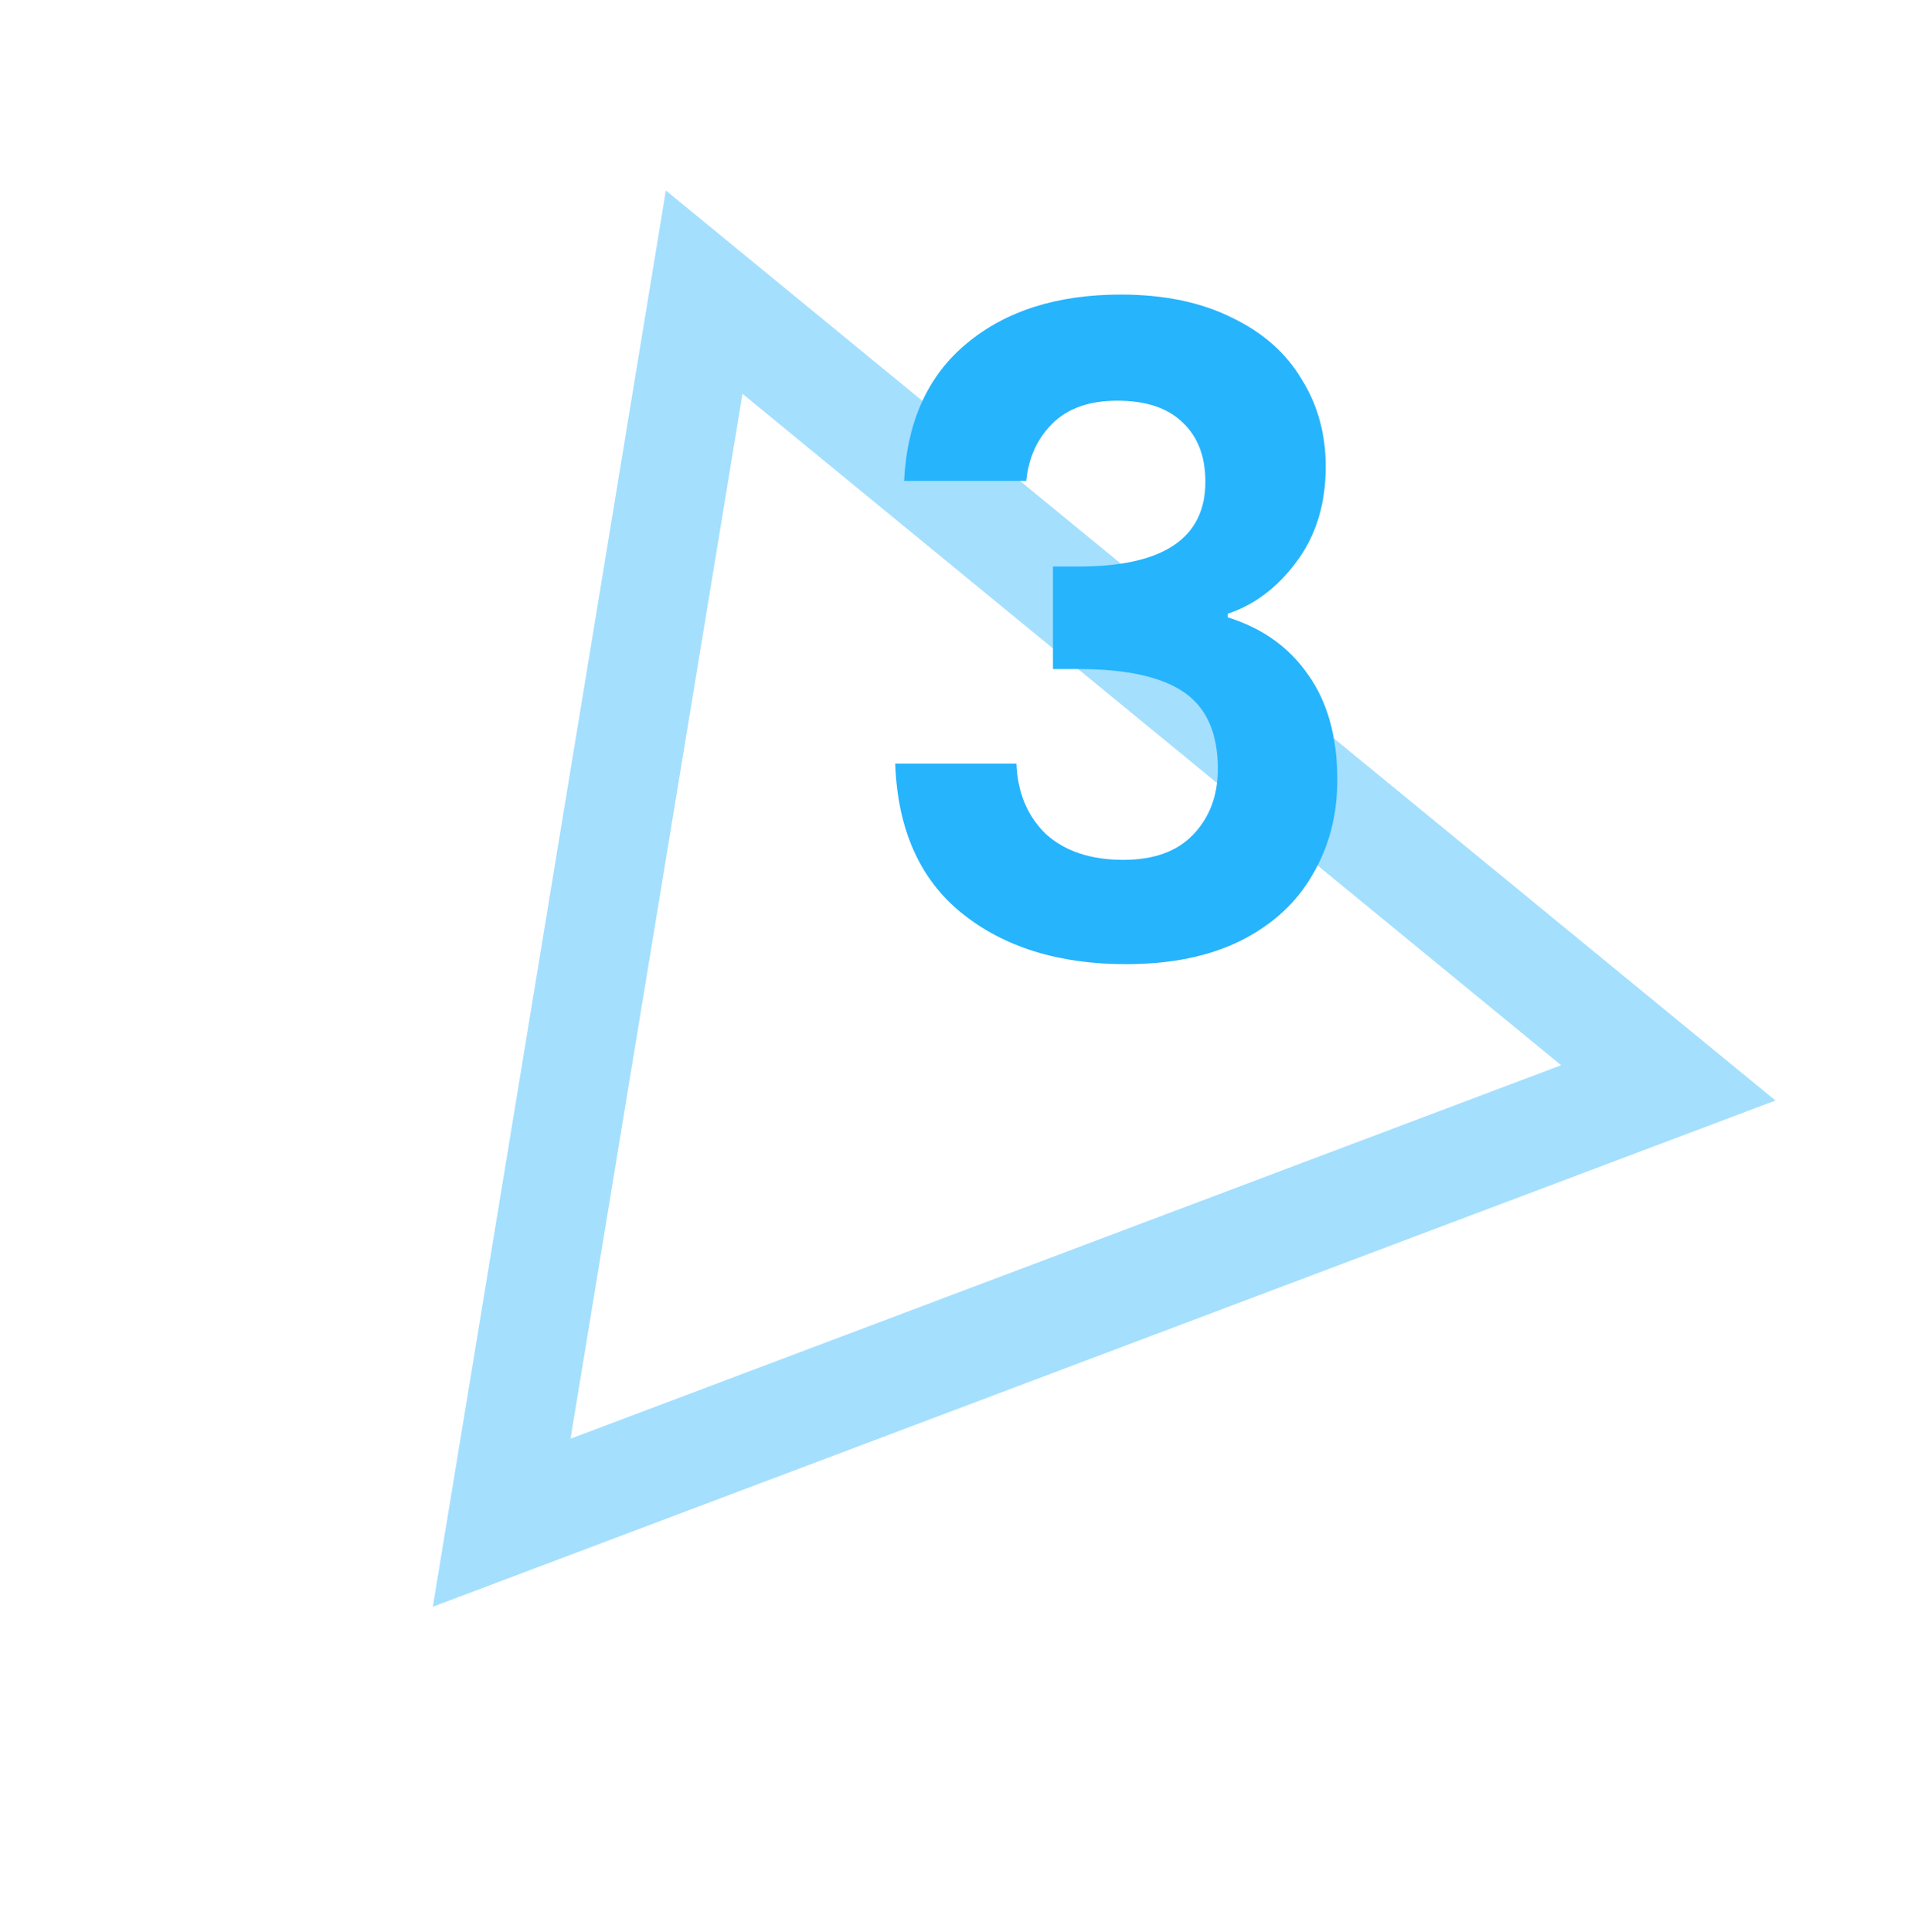
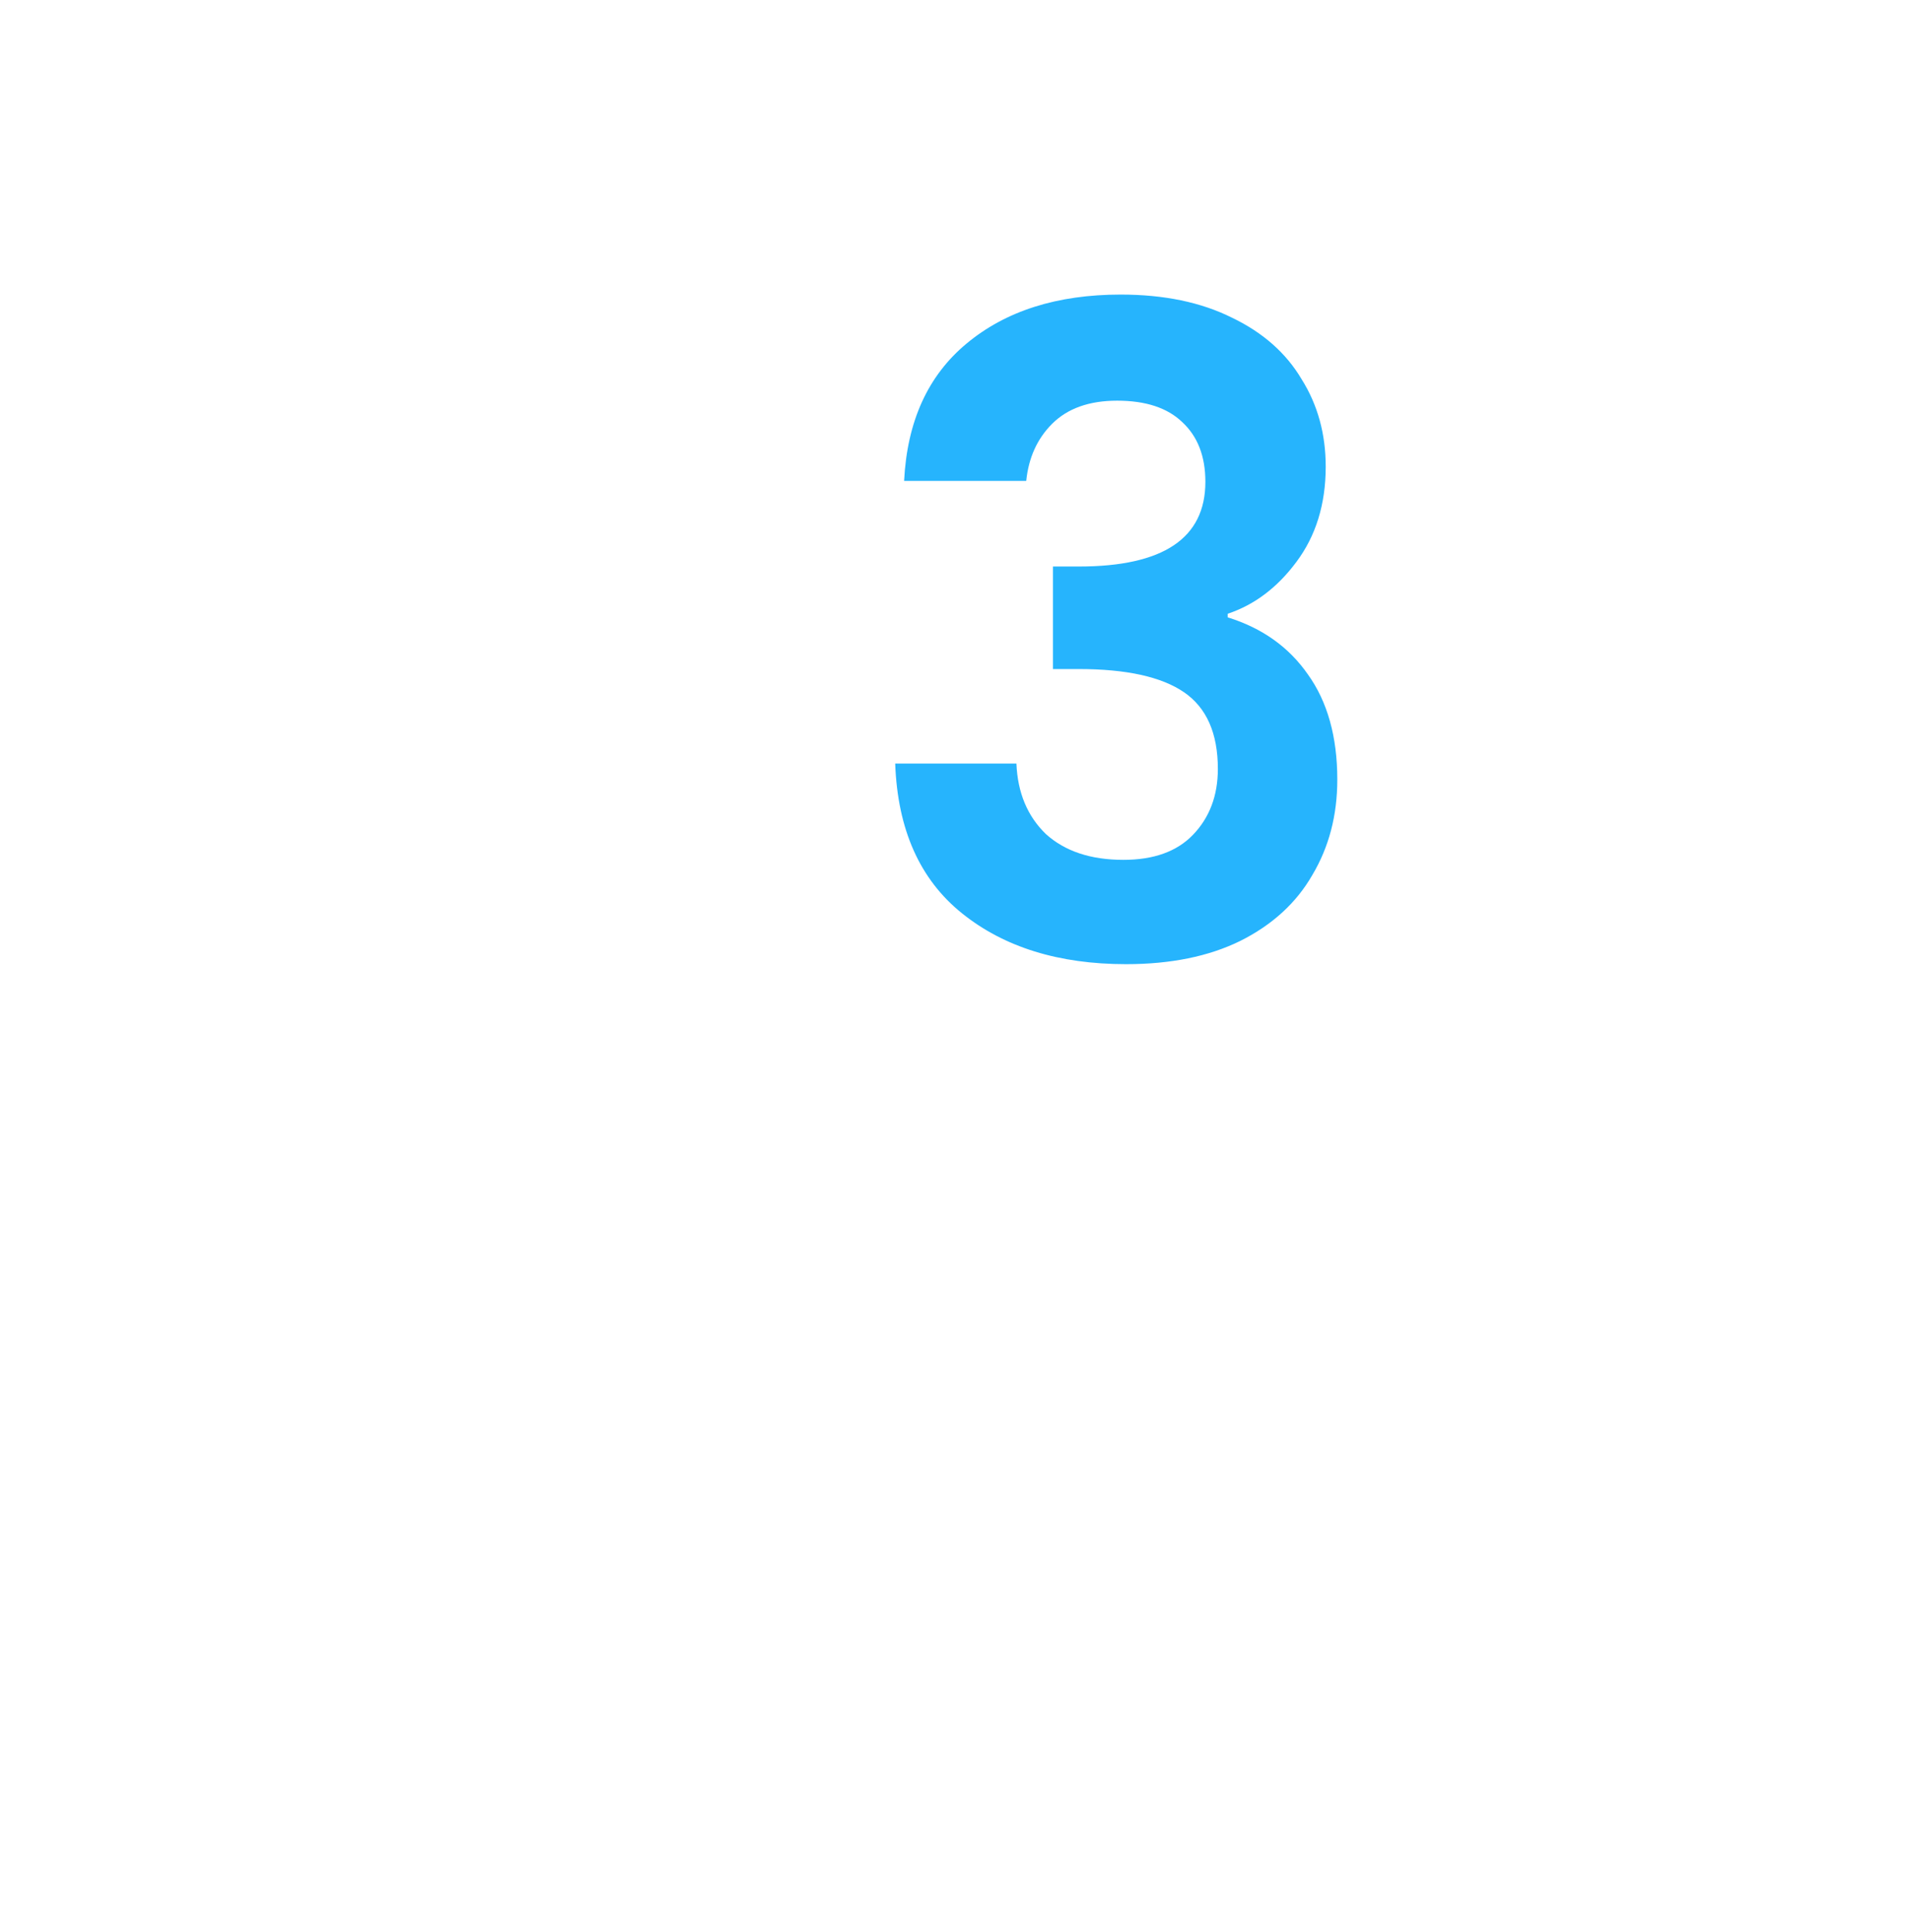
<svg xmlns="http://www.w3.org/2000/svg" width="90" height="91" viewBox="0 0 90 91" fill="none">
-   <path d="M33.181 13.762L78.611 51.009L23.639 71.729L33.181 13.762Z" stroke="#26B4FD" stroke-opacity="0.42" stroke-width="5.117" />
  <path d="M42.602 22.654C42.742 19.854 43.722 17.698 45.542 16.186C47.39 14.646 49.812 13.876 52.808 13.876C54.852 13.876 56.602 14.24 58.058 14.968C59.514 15.668 60.606 16.634 61.334 17.866C62.09 19.07 62.468 20.442 62.468 21.982C62.468 23.746 62.006 25.244 61.082 26.476C60.186 27.68 59.108 28.492 57.848 28.912V29.08C59.472 29.584 60.732 30.48 61.628 31.768C62.552 33.056 63.014 34.708 63.014 36.724C63.014 38.404 62.622 39.902 61.838 41.218C61.082 42.534 59.948 43.57 58.436 44.326C56.952 45.054 55.16 45.418 53.06 45.418C49.896 45.418 47.32 44.62 45.332 43.024C43.344 41.428 42.294 39.076 42.182 35.968H47.894C47.95 37.34 48.412 38.446 49.28 39.286C50.176 40.098 51.394 40.504 52.934 40.504C54.362 40.504 55.454 40.112 56.21 39.328C56.994 38.516 57.386 37.48 57.386 36.22C57.386 34.54 56.854 33.336 55.79 32.608C54.726 31.88 53.074 31.516 50.834 31.516H49.616V26.686H50.834C54.81 26.686 56.798 25.356 56.798 22.696C56.798 21.492 56.434 20.554 55.706 19.882C55.006 19.21 53.984 18.874 52.64 18.874C51.324 18.874 50.302 19.238 49.574 19.966C48.874 20.666 48.468 21.562 48.356 22.654H42.602Z" fill="#26B4FD" />
</svg>